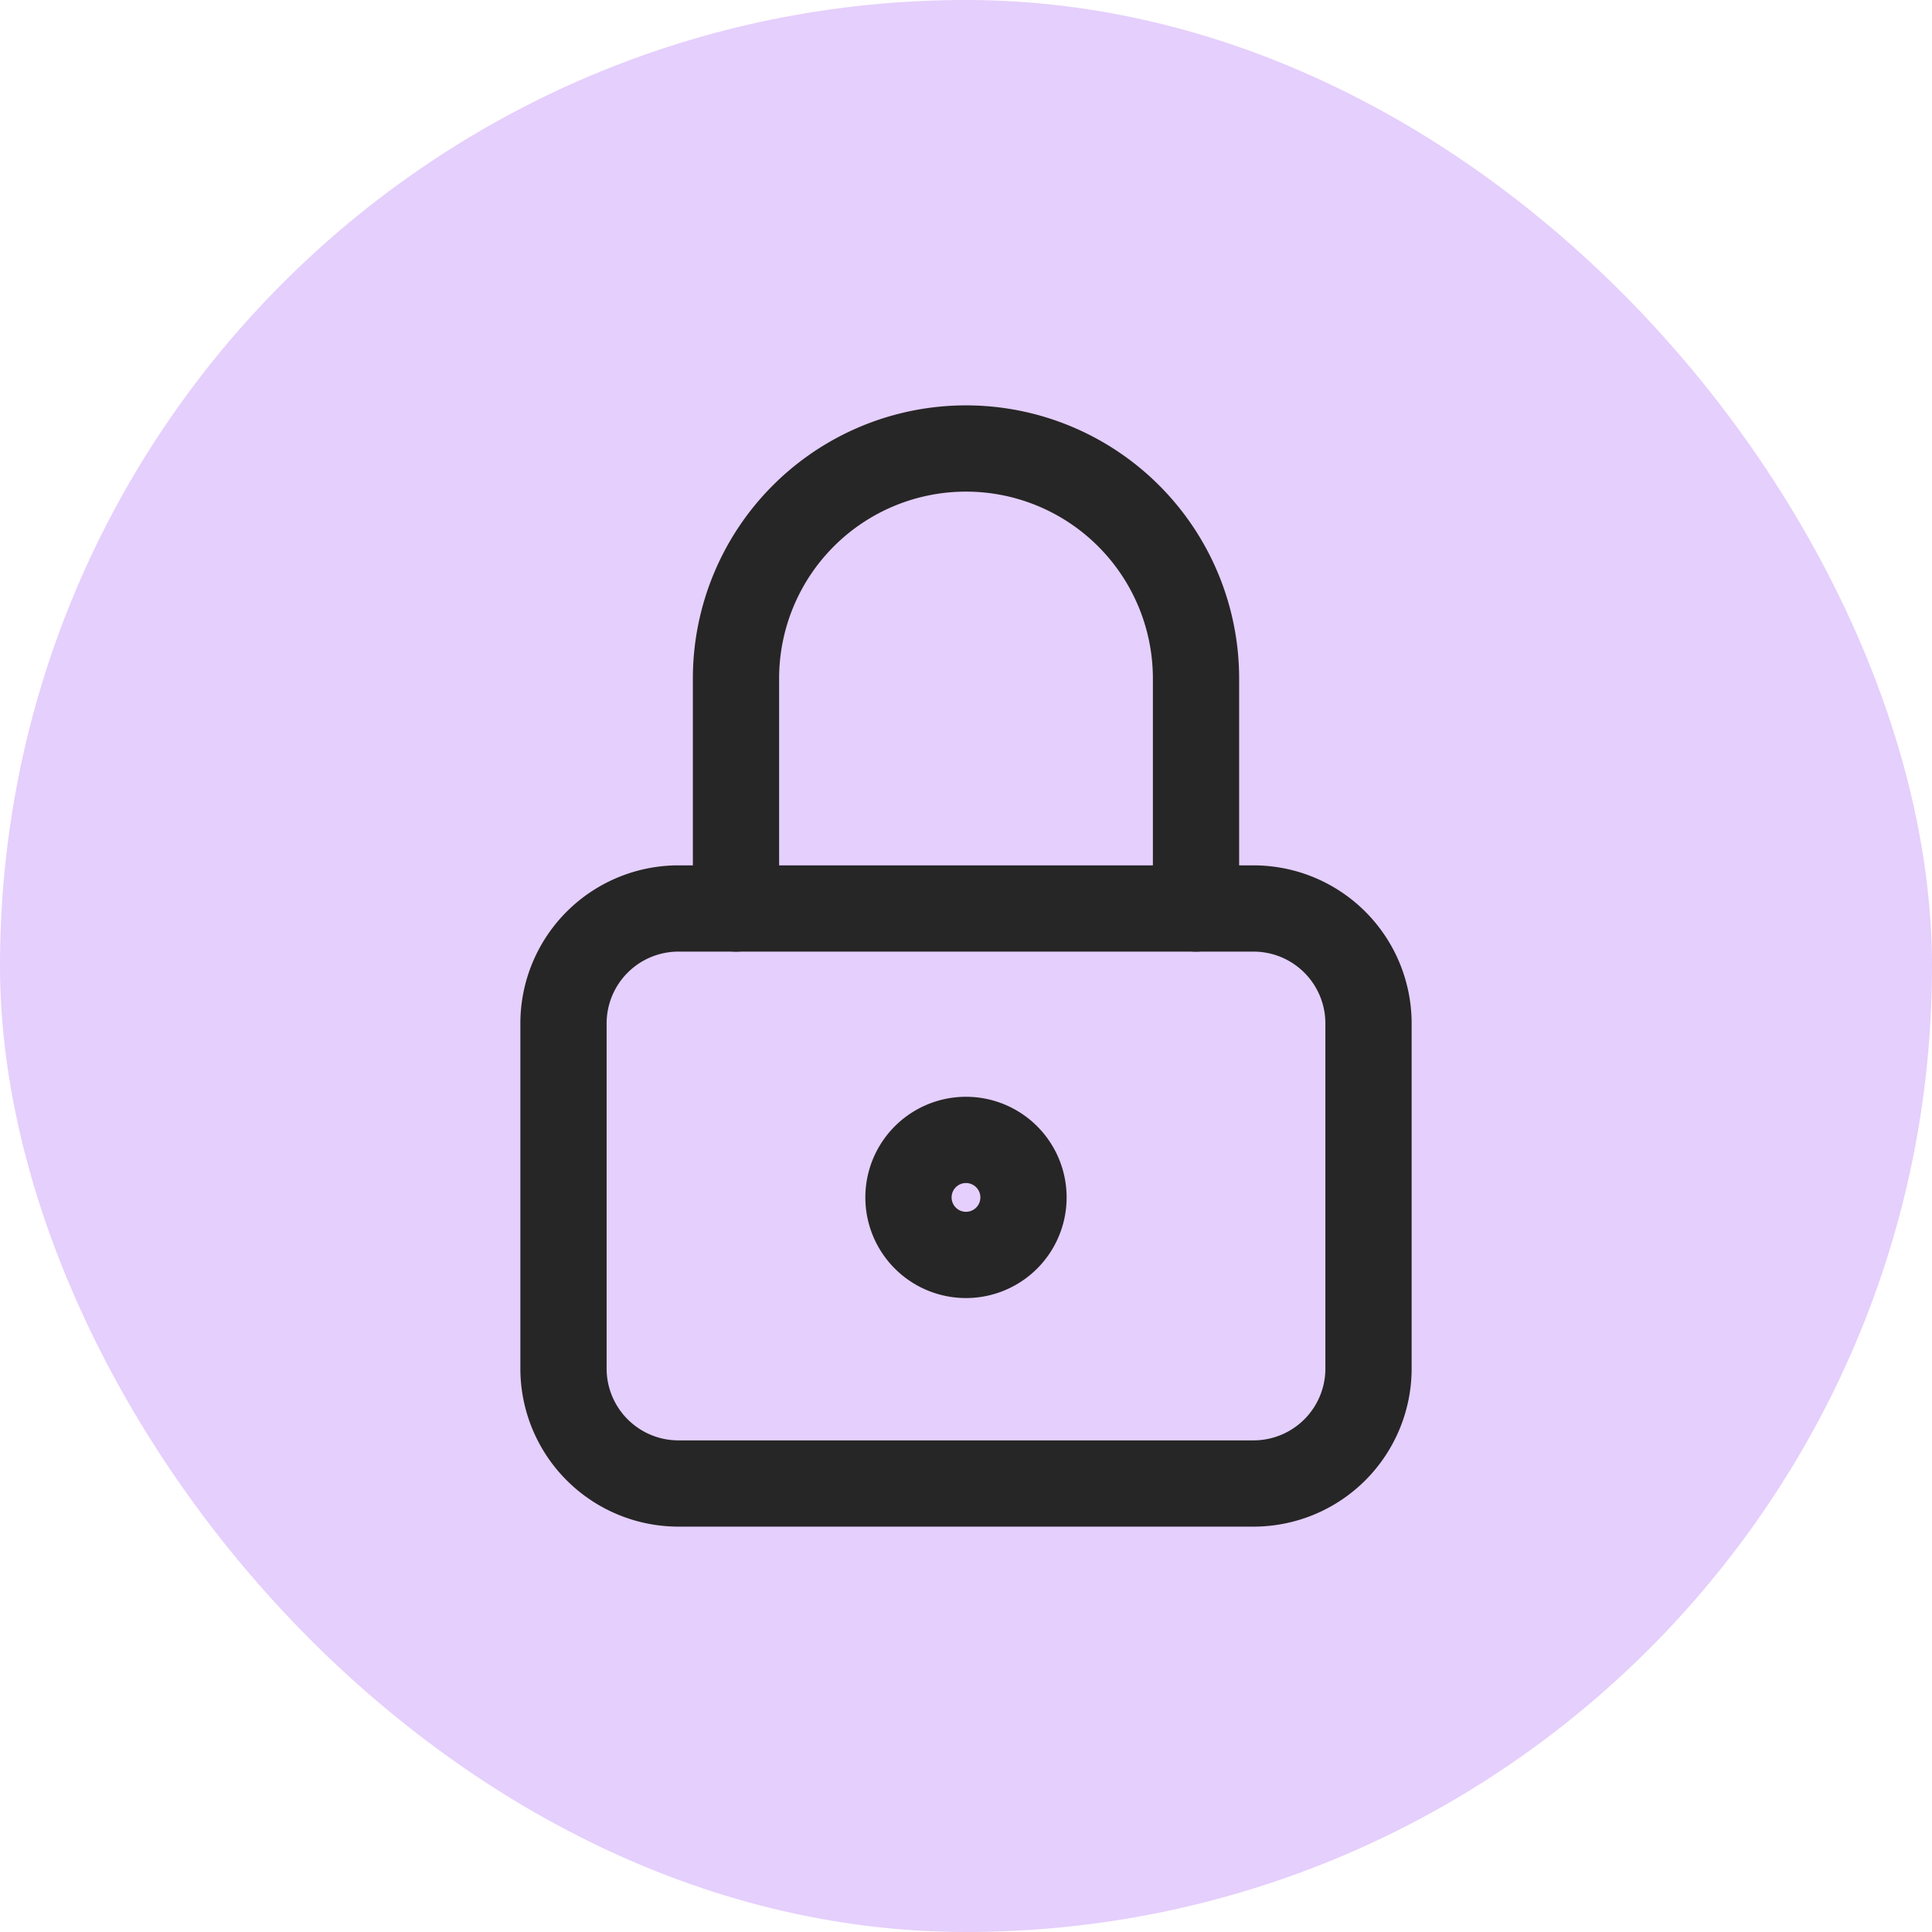
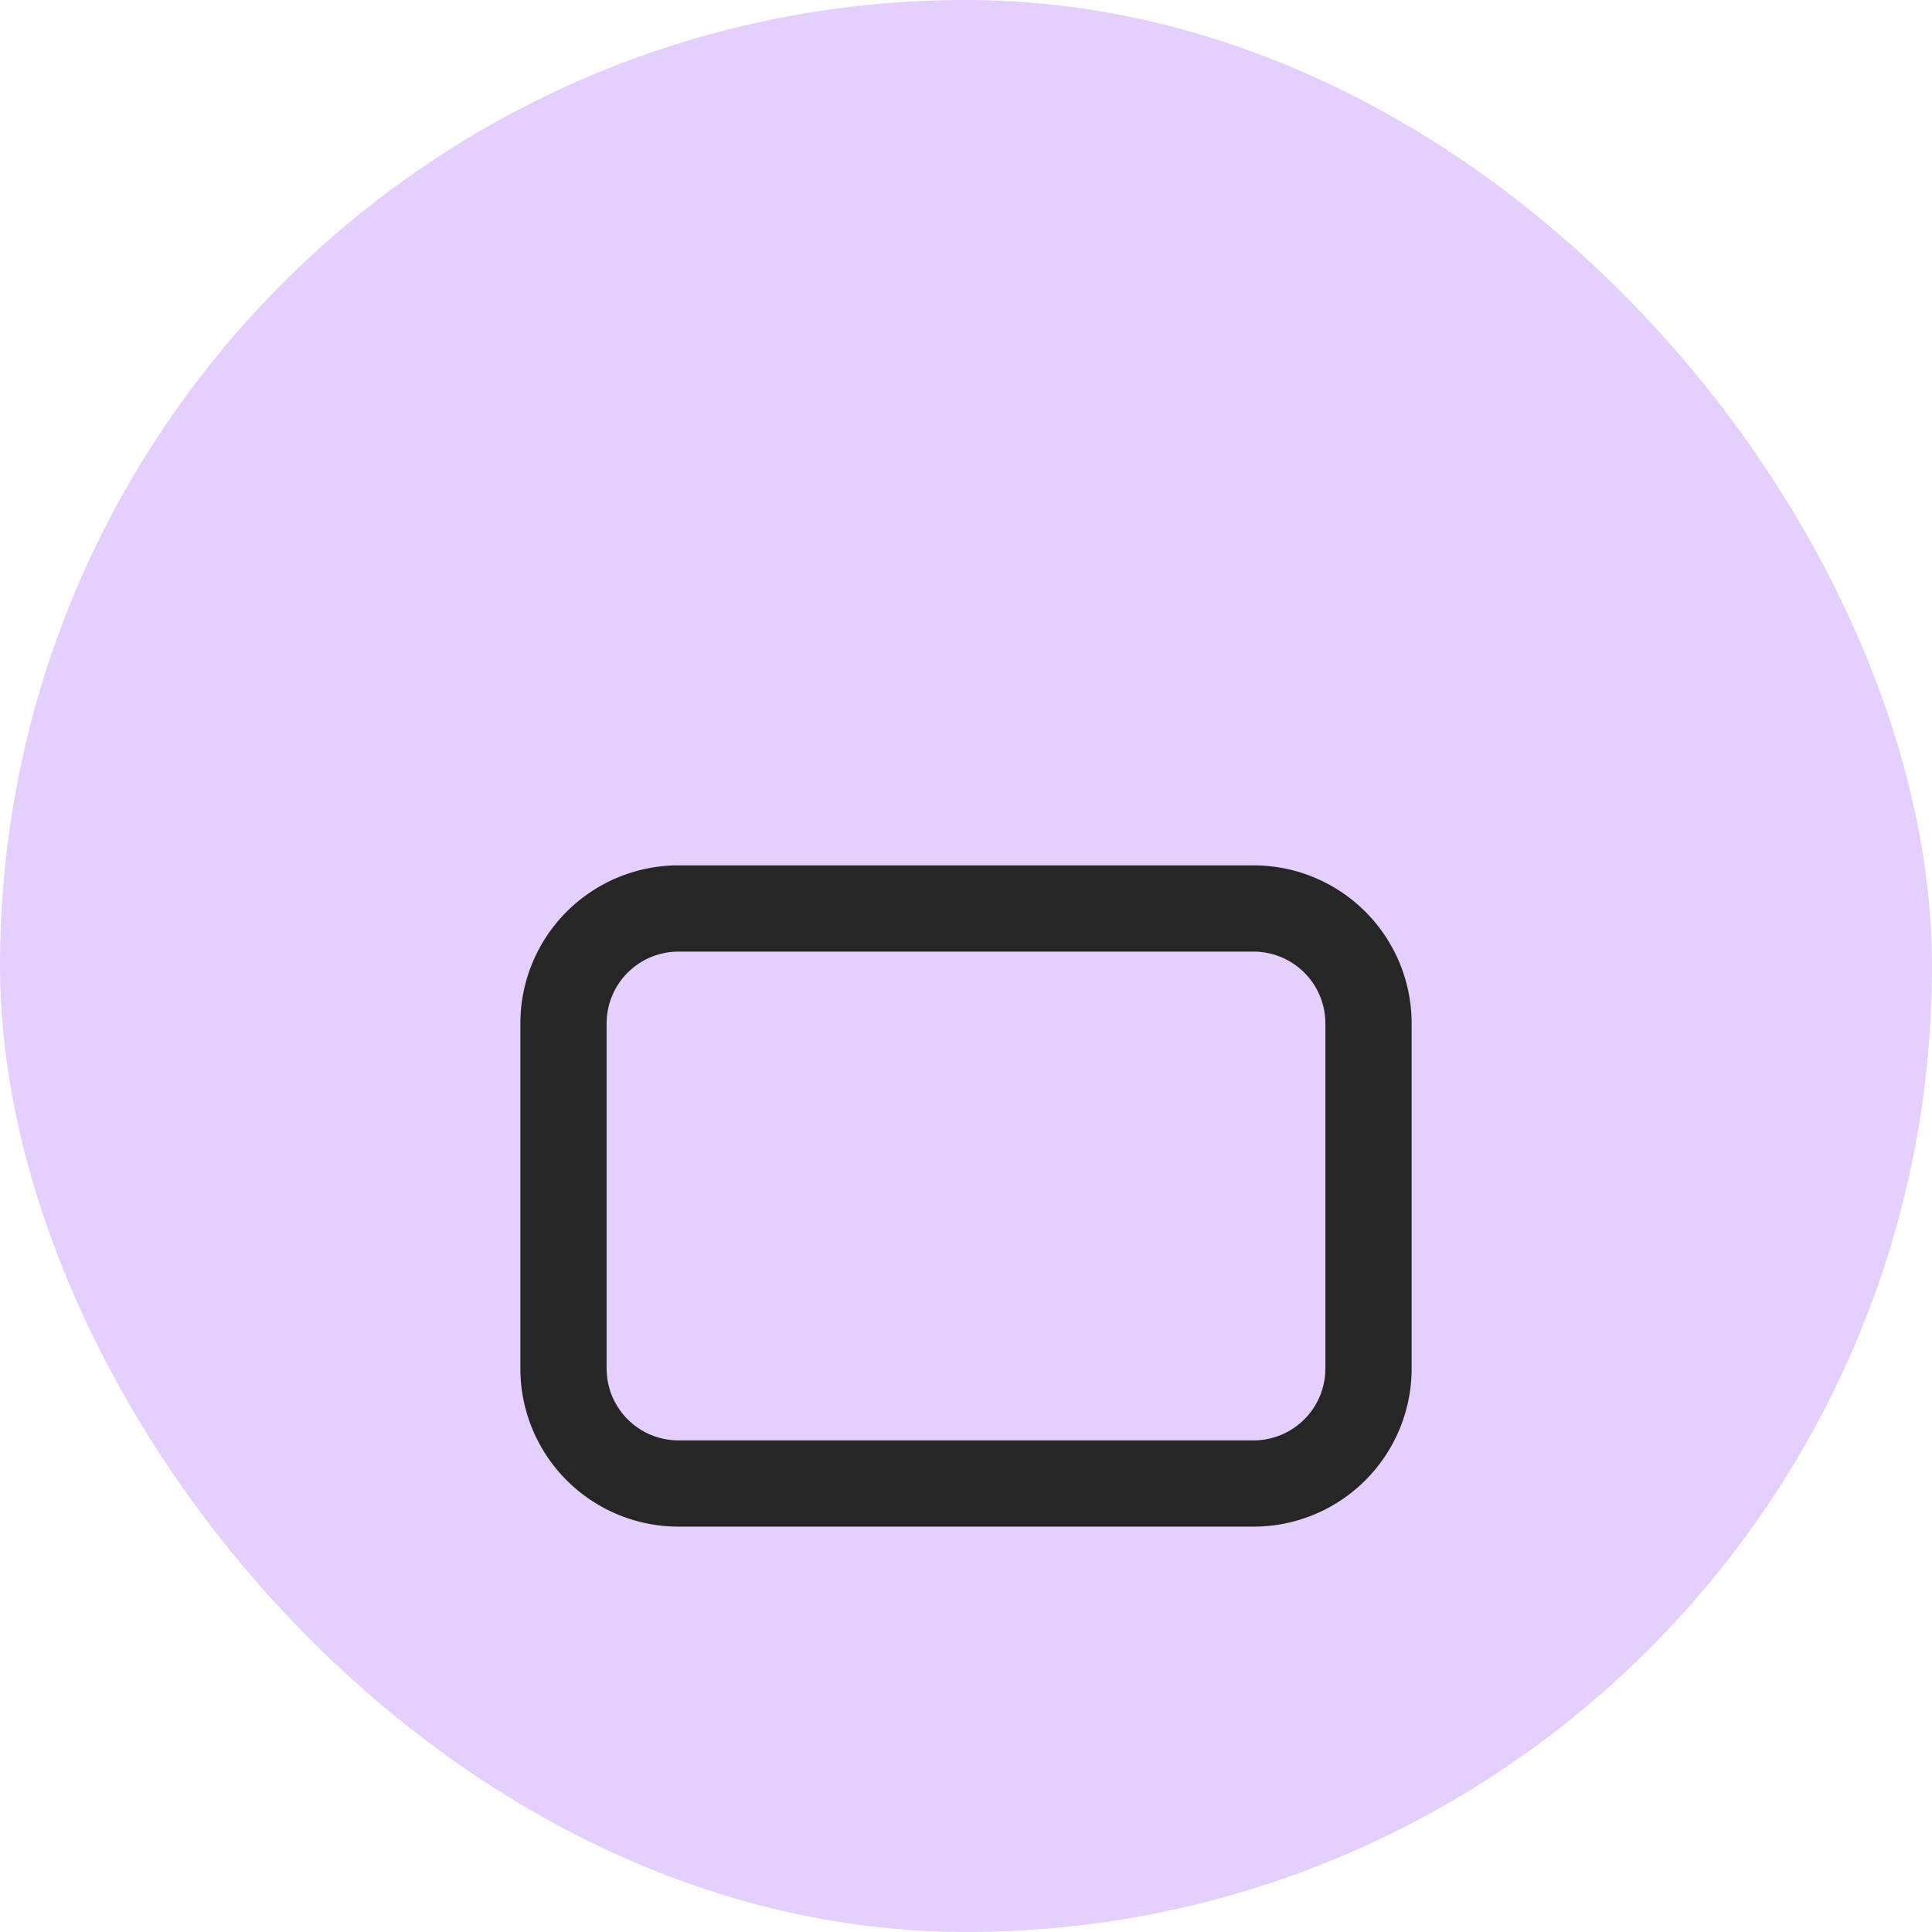
<svg xmlns="http://www.w3.org/2000/svg" width="56" height="56" fill="none" viewBox="0 0 56 56">
  <rect width="56" height="56" fill="#e5cffc" rx="28" />
  <path stroke="#262626" stroke-linecap="round" stroke-linejoin="round" stroke-width="2.5" d="M16.333 29.667a3.333 3.333 0 0 1 3.334-3.334h16.666a3.333 3.333 0 0 1 3.334 3.334v10A3.333 3.333 0 0 1 36.333 43H19.667a3.333 3.333 0 0 1-3.334-3.333z" />
-   <path stroke="#262626" stroke-linecap="round" stroke-linejoin="round" stroke-width="2.5" d="M21.333 26.333v-6.666a6.667 6.667 0 1 1 13.334 0v6.666m-8.334 8.334a1.667 1.667 0 1 0 3.333 0 1.667 1.667 0 0 0-3.333 0" />
</svg>